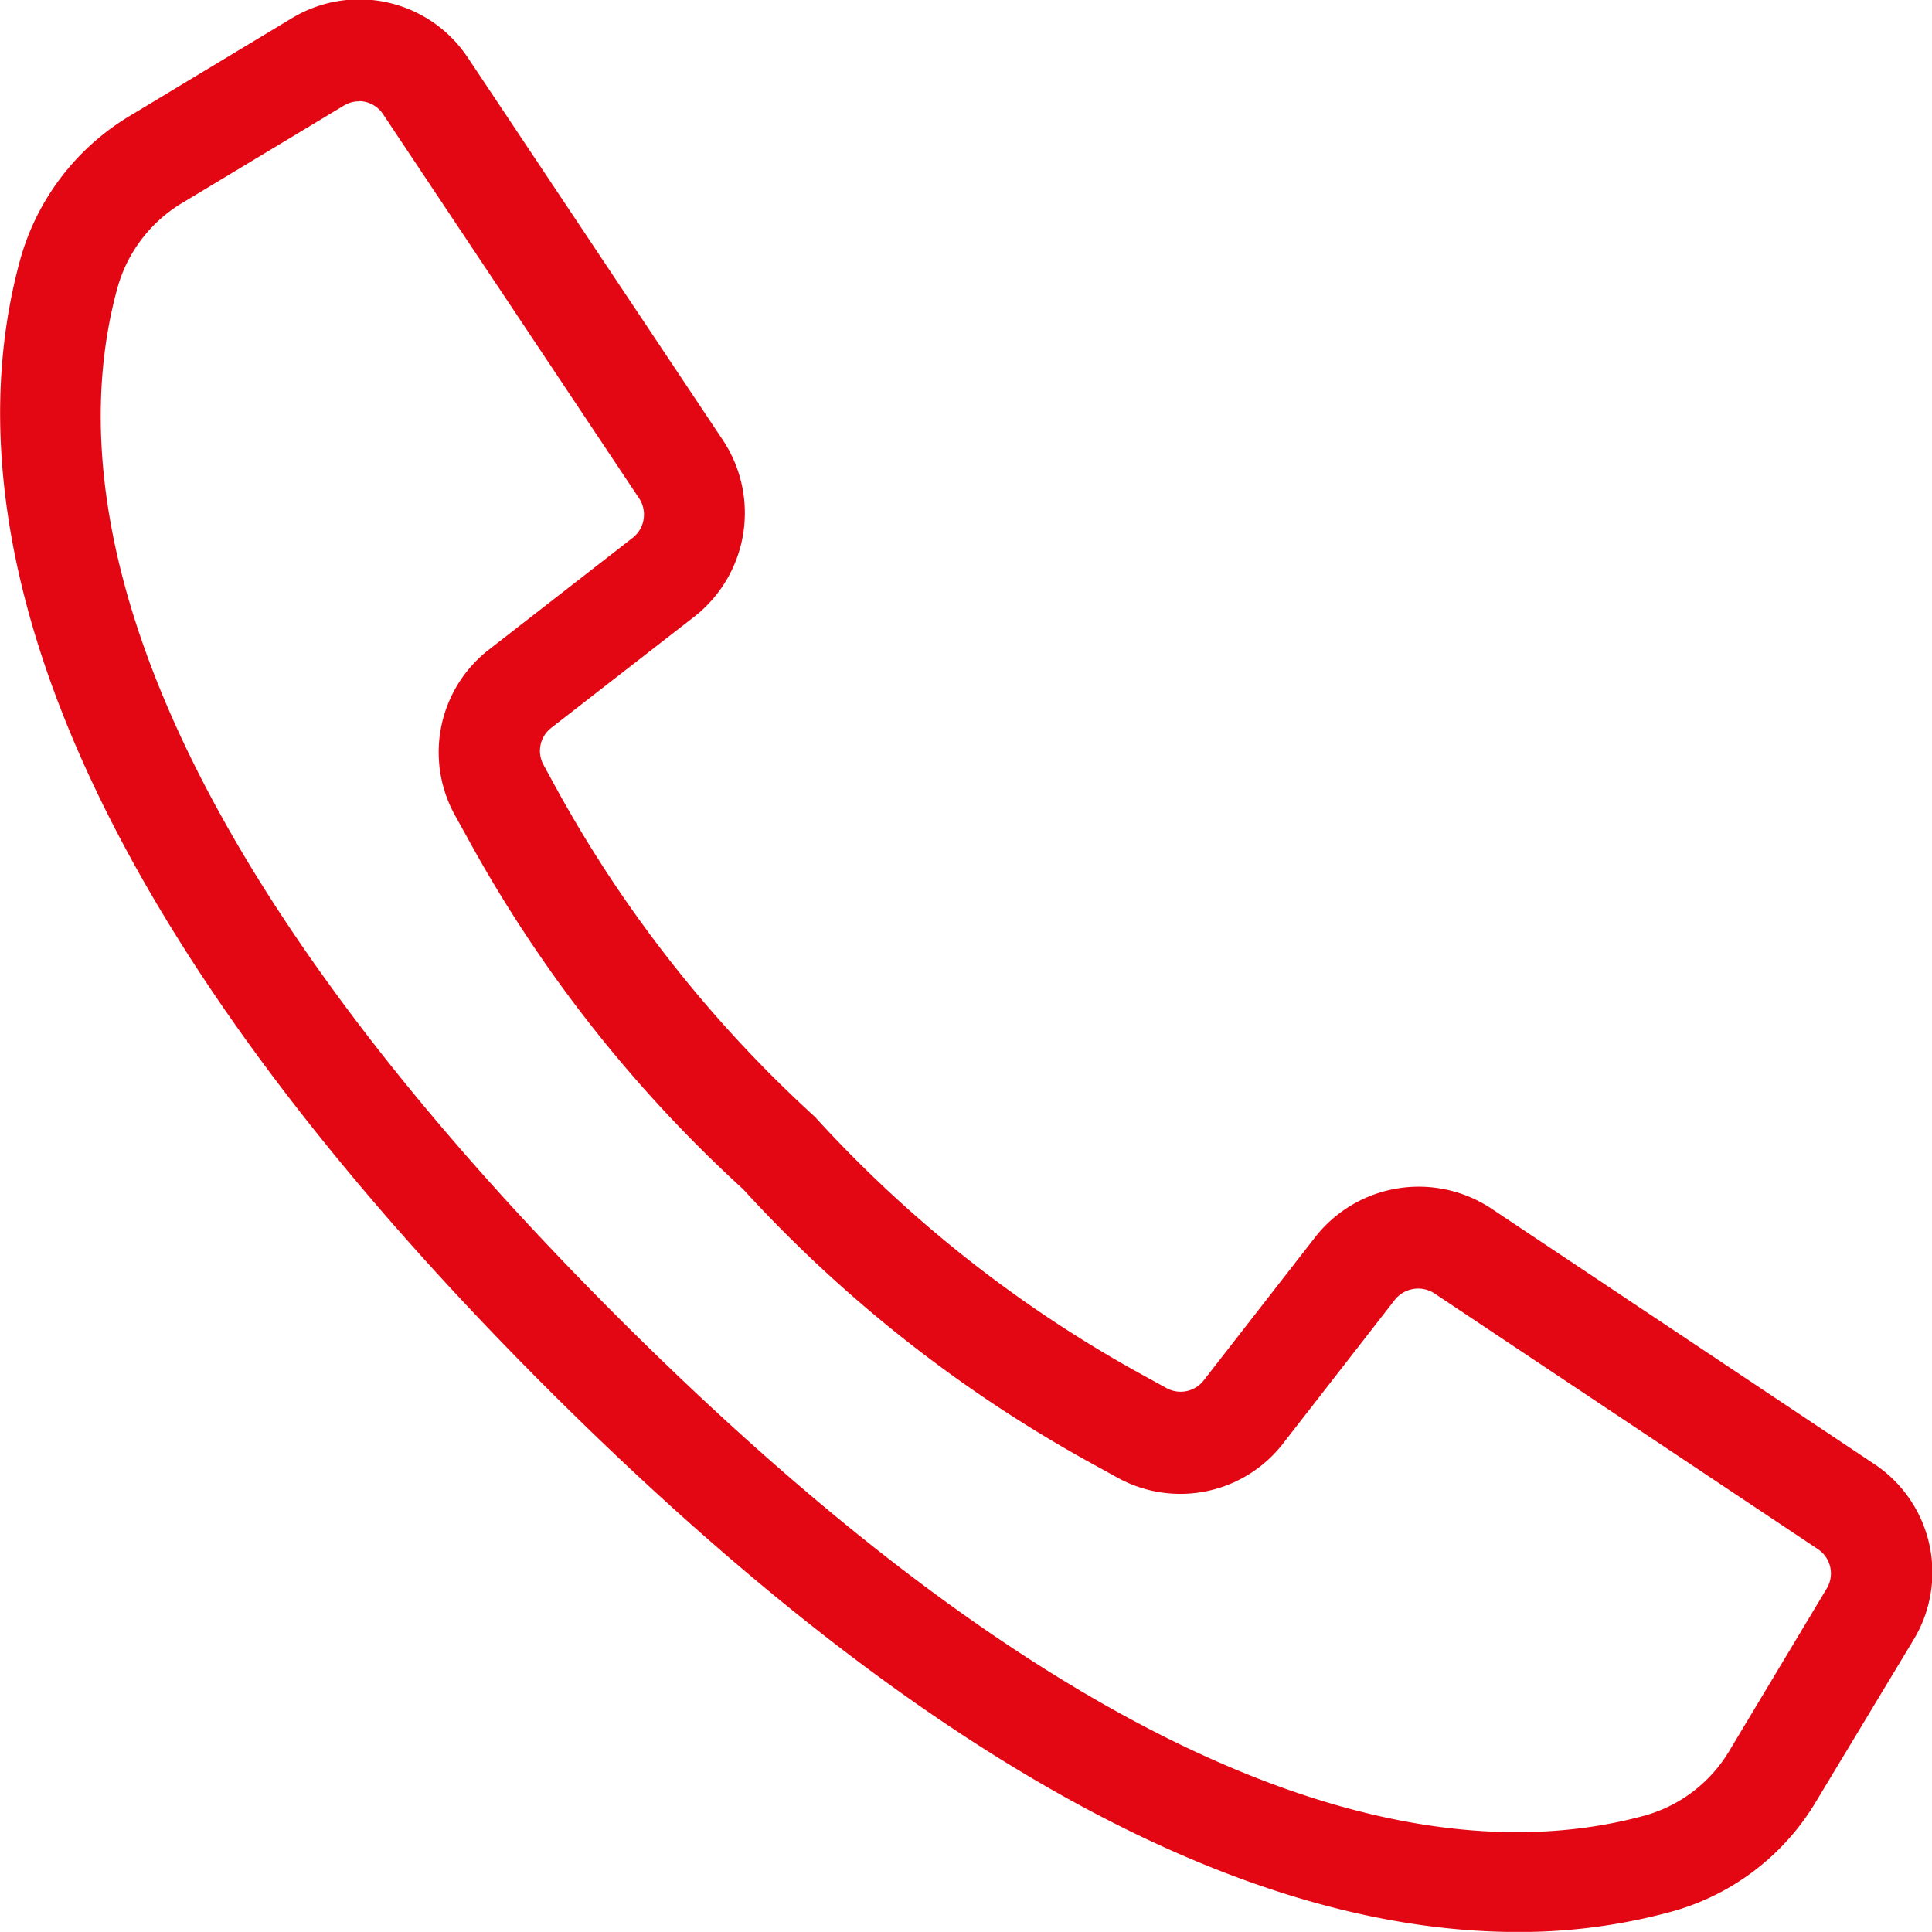
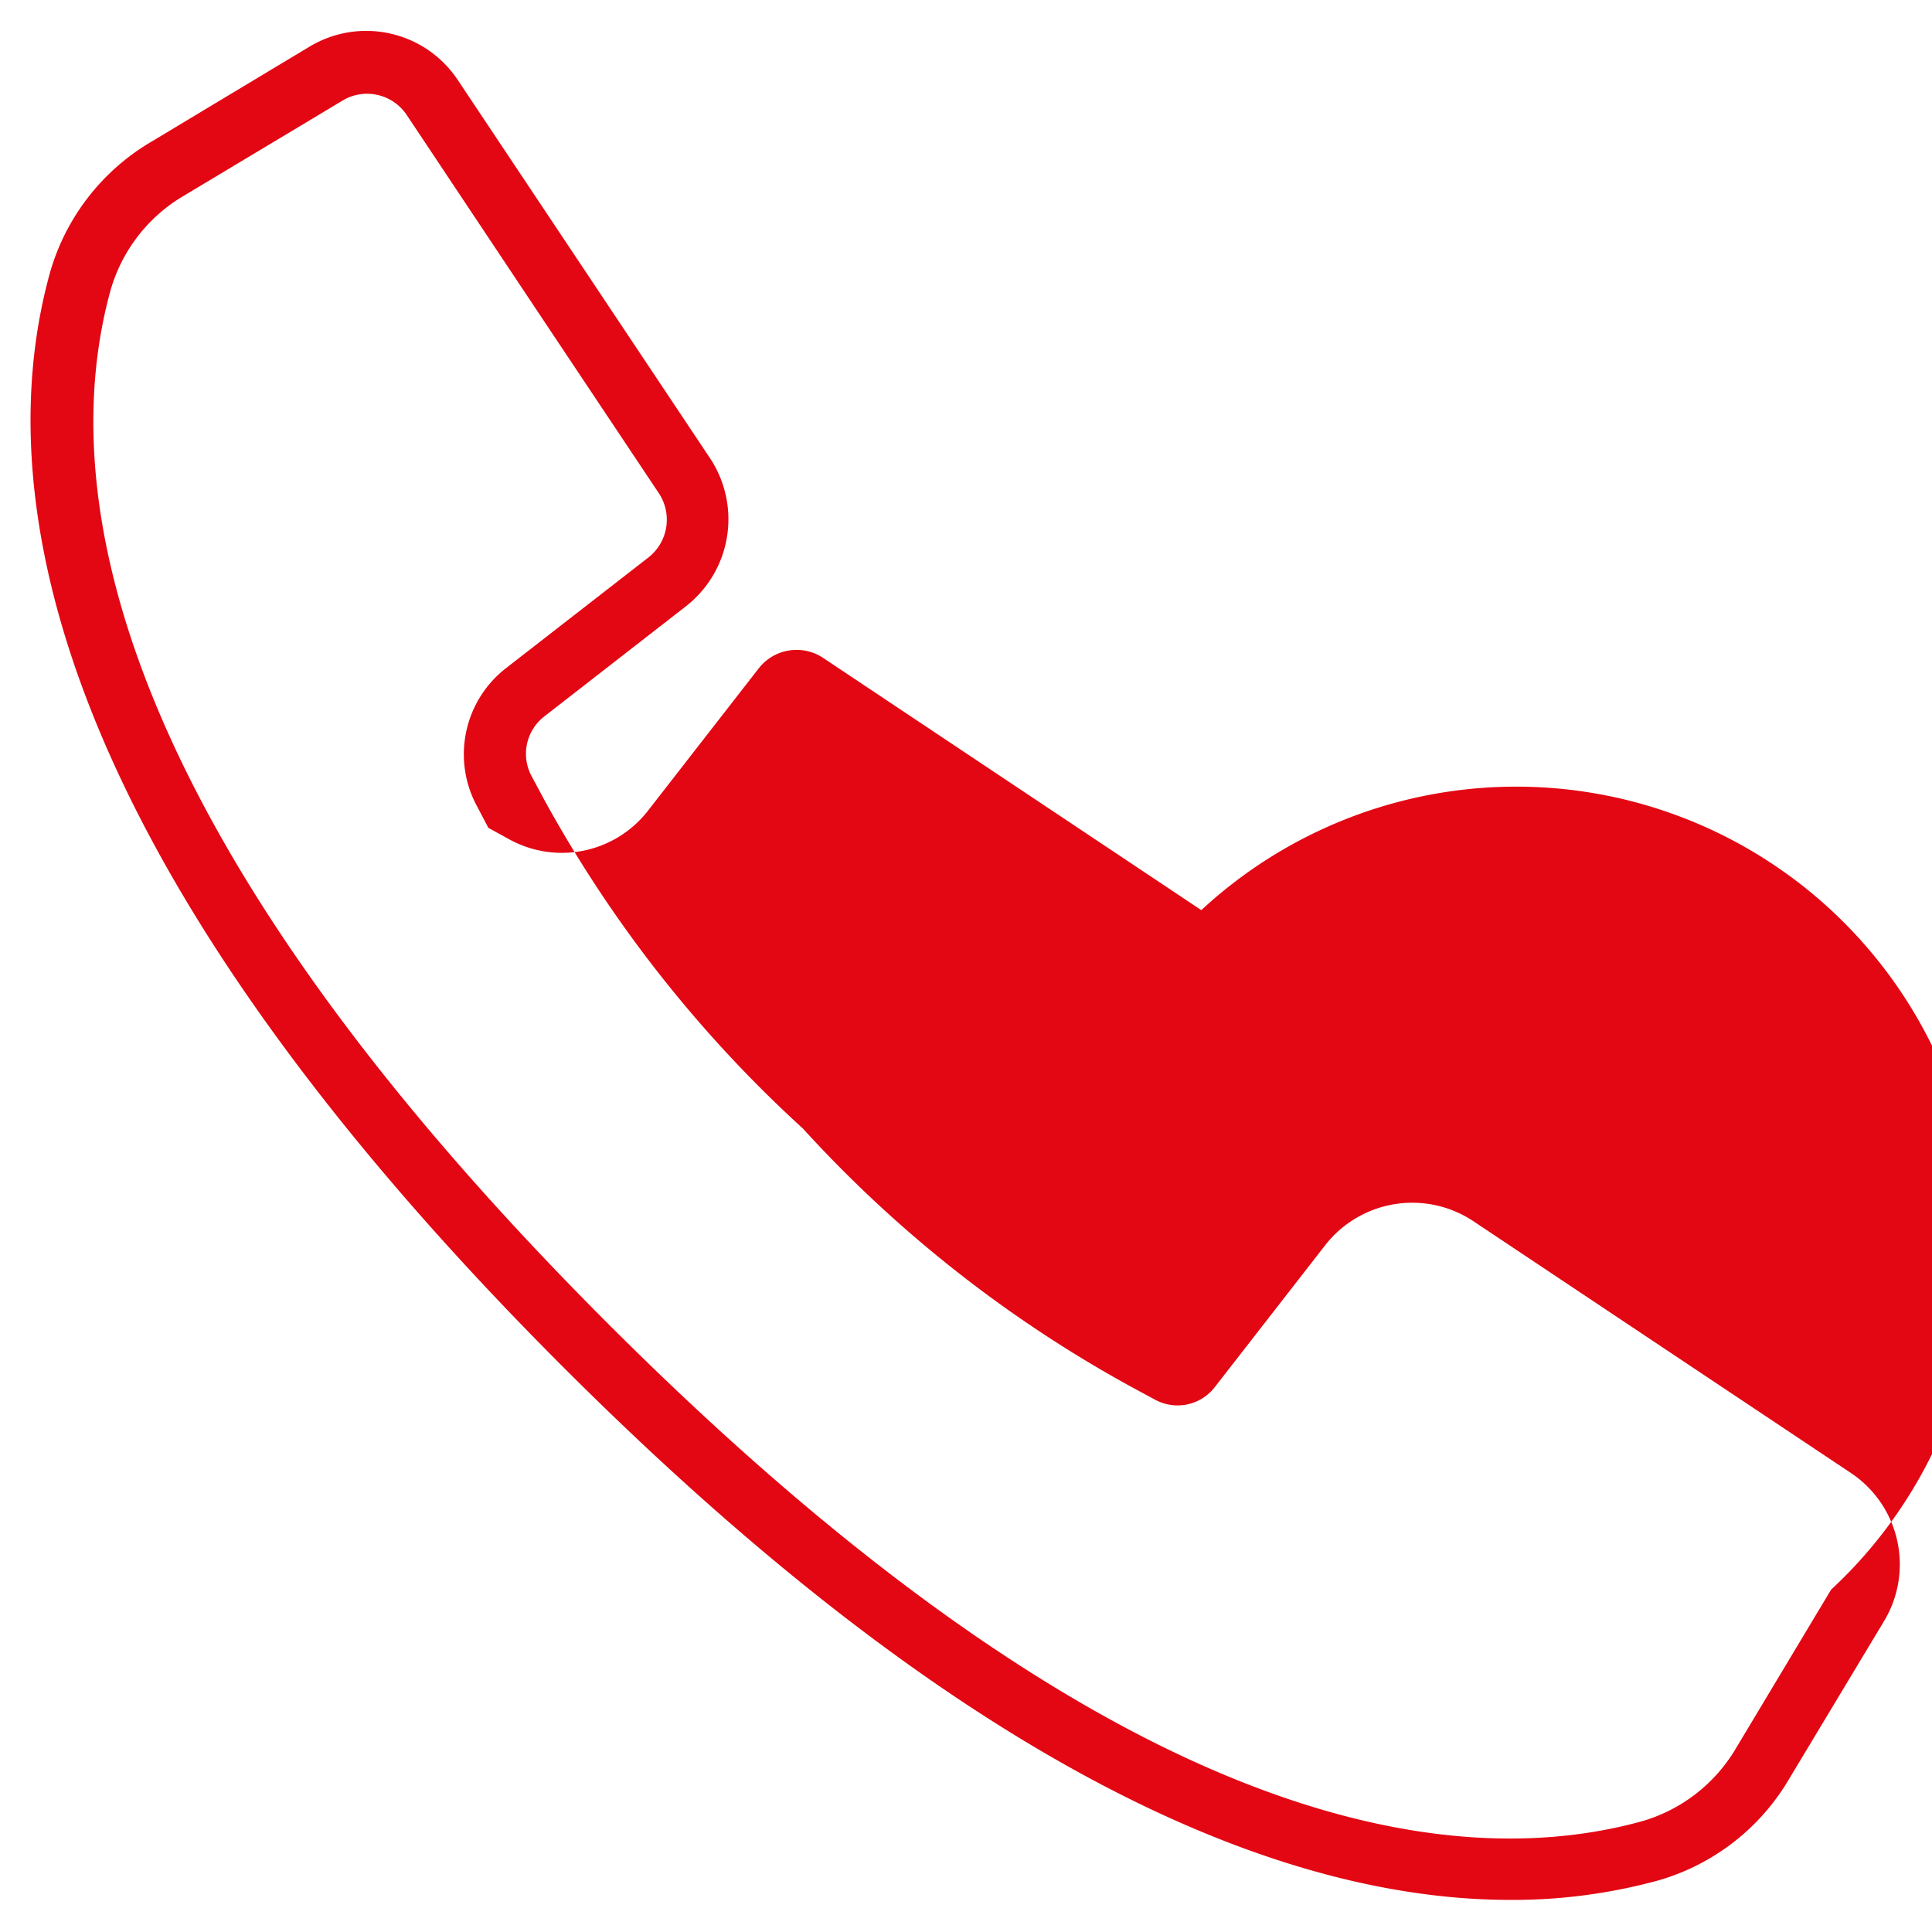
<svg xmlns="http://www.w3.org/2000/svg" id="Component_1_2" data-name="Component 1 – 2" width="18.001" height="18" viewBox="0 0 18.001 18">
-   <path id="Path_3" data-name="Path 3" d="M-236.041,1441.435l-3.525-2.351a1.029,1.029,0,0,0-1.378.224l-1.027,1.32a.438.438,0,0,1-.563.118l-.2-.108a11.807,11.807,0,0,1-3.077-2.416,11.866,11.866,0,0,1-2.417-3.076l-.107-.2a.44.44,0,0,1,.116-.565l1.319-1.026a1.029,1.029,0,0,0,.224-1.378l-2.351-3.525a1.024,1.024,0,0,0-1.38-.311l-1.474.886a2.076,2.076,0,0,0-.948,1.23c-.531,1.934-.132,5.272,4.786,10.189,3.912,3.911,6.824,4.963,8.825,4.963a5.139,5.139,0,0,0,1.364-.178,2.078,2.078,0,0,0,1.231-.948l.886-1.473A1.024,1.024,0,0,0-236.041,1441.435Zm-.19,1.083-.884,1.474a1.5,1.5,0,0,1-.885.686c-1.786.49-4.905.084-9.626-4.637s-5.127-7.84-4.637-9.626a1.5,1.5,0,0,1,.687-.886l1.474-.884a.444.444,0,0,1,.6.134l1.277,1.917,1.072,1.607a.447.447,0,0,1-.1.6l-1.32,1.026a1.016,1.016,0,0,0-.269,1.3l.1.191a12.312,12.312,0,0,0,2.516,3.21,12.326,12.326,0,0,0,3.21,2.515l.191.105a1.016,1.016,0,0,0,1.3-.269l1.027-1.32a.447.447,0,0,1,.6-.1l3.525,2.351A.444.444,0,0,1-236.231,1442.518Z" transform="translate(253.292 -1427.707)" fill="#e30613" />
-   <path id="Path_4" data-name="Path 4" d="M-239.328,1445.5h-.024c-2.644,0-5.695-1.71-9.066-5.081-5.042-5.043-5.445-8.491-4.894-10.5a2.271,2.271,0,0,1,1.041-1.352l1.493-.9a1.213,1.213,0,0,1,1.636.368l2.382,3.572a1.227,1.227,0,0,1-.265,1.633l-1.338,1.04a.271.271,0,0,0-.072.347l.109.2a11.859,11.859,0,0,0,2.419,3.078,11.809,11.809,0,0,0,3.077,2.418l.2.11a.272.272,0,0,0,.345-.072l1.042-1.339a1.225,1.225,0,0,1,1.633-.266l3.572,2.383a1.212,1.212,0,0,1,.368,1.637l-.9,1.493a2.267,2.267,0,0,1-1.351,1.04A5.387,5.387,0,0,1-239.328,1445.5Zm-10.826-17.647a.858.858,0,0,0-.444.124l-1.494.9a1.921,1.921,0,0,0-.882,1.143c-.525,1.914-.118,5.23,4.8,10.152,3.3,3.3,6.269,4.978,8.817,4.978a4.93,4.93,0,0,0,1.336-.174,1.918,1.918,0,0,0,1.141-.879l.9-1.495a.86.86,0,0,0-.261-1.161h0l-3.572-2.382a.871.871,0,0,0-1.159.189l-1.04,1.337a.625.625,0,0,1-.8.166l-.2-.109a12.119,12.119,0,0,1-3.157-2.478,12.171,12.171,0,0,1-2.478-3.156l-.109-.2a.624.624,0,0,1,.165-.8l1.336-1.039a.872.872,0,0,0,.188-1.16l-2.382-3.571A.859.859,0,0,0-250.154,1427.852Zm10.8,17.061c-1.931,0-4.771-1.038-8.643-4.911-4.843-4.843-5.253-8.07-4.744-9.925a1.692,1.692,0,0,1,.777-1l1.492-.9a.626.626,0,0,1,.845.19l2.38,3.572a.633.633,0,0,1-.136.842l-1.338,1.041a.857.857,0,0,0-.227,1.1l.107.194a12.316,12.316,0,0,0,2.519,3.213,12.336,12.336,0,0,0,3.211,2.519l.194.107a.859.859,0,0,0,1.1-.225l1.041-1.338a.633.633,0,0,1,.842-.137l3.573,2.382a.624.624,0,0,1,.19.844l-.9,1.494a1.688,1.688,0,0,1-1,.774A4.837,4.837,0,0,1-239.359,1444.912Zm-10.8-16.471a.274.274,0,0,0-.141.039l-1.494.9a1.342,1.342,0,0,0-.617.8c-.484,1.763-.07,4.857,4.653,9.58s7.817,5.137,9.582,4.652a1.337,1.337,0,0,0,.791-.614l.9-1.5a.272.272,0,0,0-.083-.368l-3.572-2.382a.278.278,0,0,0-.369.06l-1.04,1.337a1.211,1.211,0,0,1-1.547.318l-.192-.106a12.646,12.646,0,0,1-3.292-2.579,12.633,12.633,0,0,1-2.579-3.292l-.107-.193a1.211,1.211,0,0,1,.32-1.546l1.336-1.039a.275.275,0,0,0,.059-.369l-2.38-3.571A.273.273,0,0,0-250.154,1428.441Z" transform="translate(253.5 -1427.499)" fill="#e30613" />
+   <path id="Path_3" data-name="Path 3" d="M-236.041,1441.435l-3.525-2.351a1.029,1.029,0,0,0-1.378.224l-1.027,1.32a.438.438,0,0,1-.563.118l-.2-.108a11.807,11.807,0,0,1-3.077-2.416,11.866,11.866,0,0,1-2.417-3.076l-.107-.2a.44.44,0,0,1,.116-.565l1.319-1.026a1.029,1.029,0,0,0,.224-1.378l-2.351-3.525a1.024,1.024,0,0,0-1.38-.311l-1.474.886a2.076,2.076,0,0,0-.948,1.23c-.531,1.934-.132,5.272,4.786,10.189,3.912,3.911,6.824,4.963,8.825,4.963a5.139,5.139,0,0,0,1.364-.178,2.078,2.078,0,0,0,1.231-.948l.886-1.473A1.024,1.024,0,0,0-236.041,1441.435Zm-.19,1.083-.884,1.474a1.5,1.5,0,0,1-.885.686c-1.786.49-4.905.084-9.626-4.637s-5.127-7.84-4.637-9.626a1.5,1.5,0,0,1,.687-.886l1.474-.884a.444.444,0,0,1,.6.134l1.277,1.917,1.072,1.607a.447.447,0,0,1-.1.6l-1.32,1.026a1.016,1.016,0,0,0-.269,1.3l.1.191l.191.105a1.016,1.016,0,0,0,1.3-.269l1.027-1.32a.447.447,0,0,1,.6-.1l3.525,2.351A.444.444,0,0,1-236.231,1442.518Z" transform="translate(253.292 -1427.707)" fill="#e30613" />
</svg>